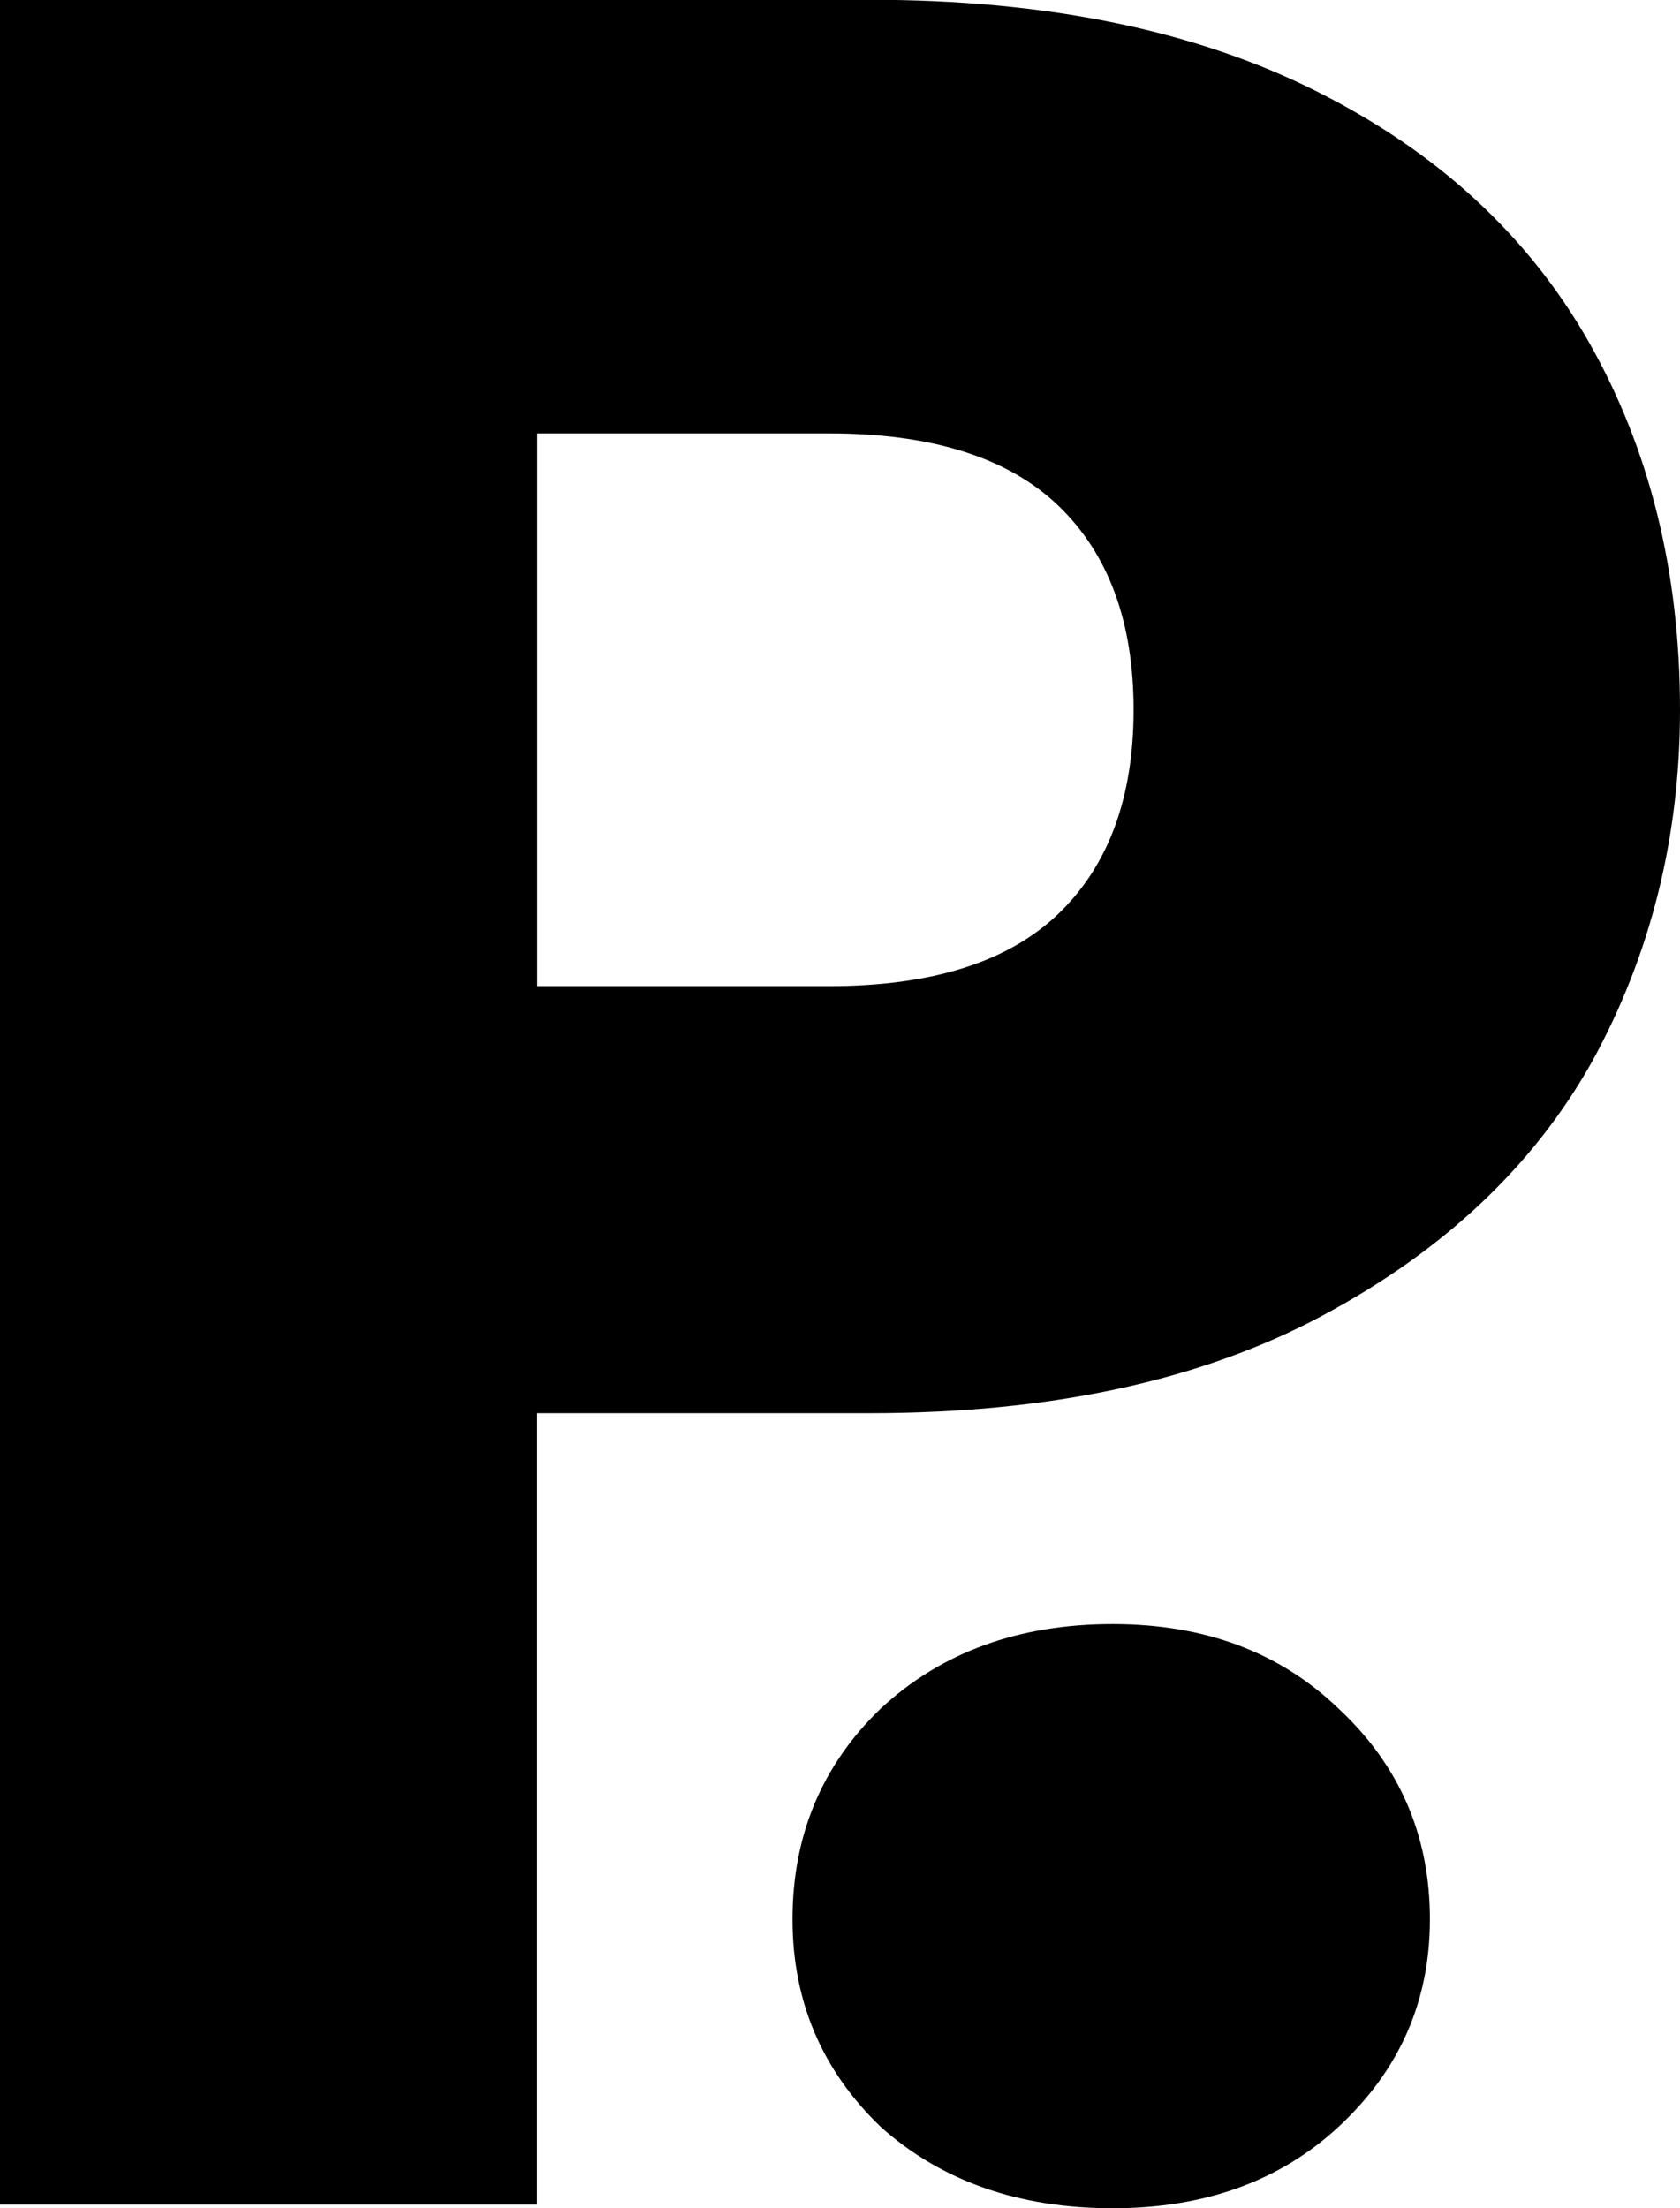
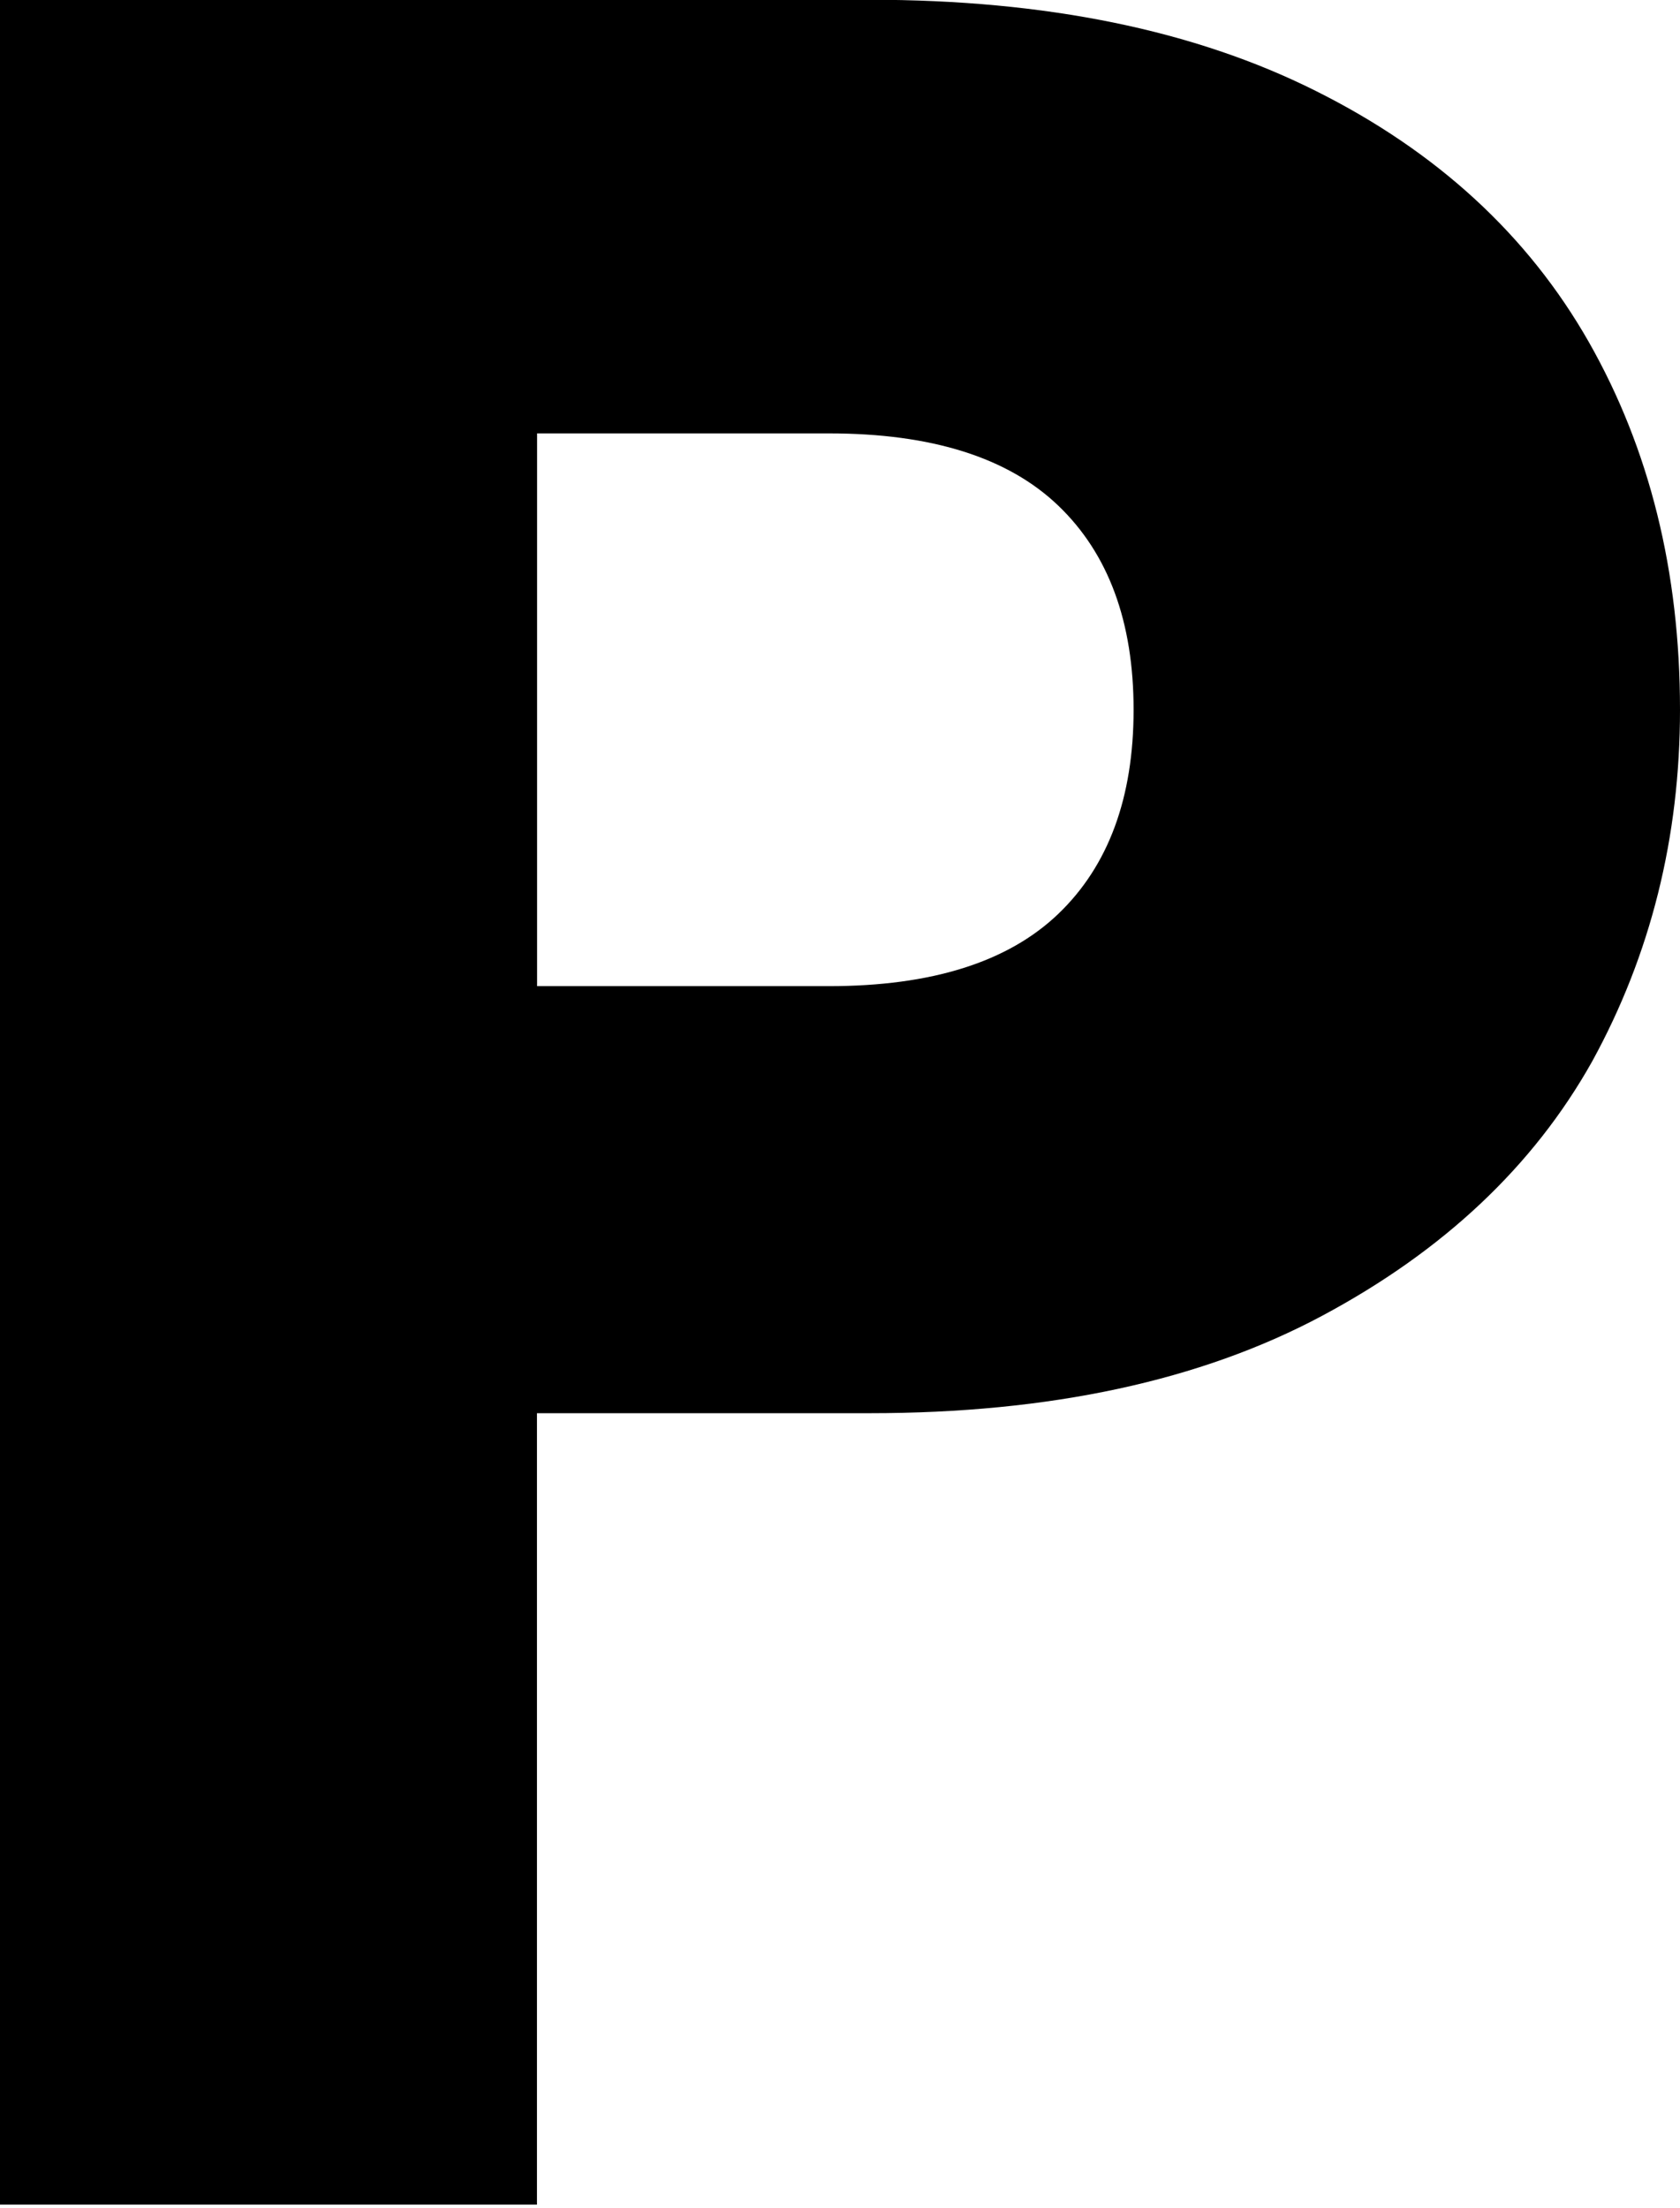
<svg xmlns="http://www.w3.org/2000/svg" xmlns:ns1="http://sodipodi.sourceforge.net/DTD/sodipodi-0.dtd" xmlns:ns2="http://www.inkscape.org/namespaces/inkscape" xml:space="preserve" width="13.589mm" height="17.858mm" version="1.1" style="shape-rendering:geometricPrecision; text-rendering:geometricPrecision; image-rendering:optimizeQuality; fill-rule:evenodd; clip-rule:evenodd" viewBox="0 0 135.16 177.62" id="svg12" ns1:docname="pluto-logo-short.svg">
  <ns1:namedview id="namedview14" pagecolor="#ffffff" bordercolor="#000000" borderopacity="0.25" ns2:showpageshadow="2" ns2:pageopacity="0.0" ns2:pagecheckerboard="0" ns2:deskcolor="#d1d1d1" ns2:document-units="mm" />
  <defs id="defs4">
    <style type="text/css" id="style2">
   
    .fil0 {fill:#000000;fill-rule:nonzero}
   
  </style>
  </defs>
  <g id="Layer_x0020_1" ns2:label="Layer 1">
    <path class="fil0" d="M135.16 57.09c0,10.27 -2.36,19.71 -7.07,28.29 -4.72,8.42 -11.96,15.24 -21.73,20.46 -9.77,5.22 -21.89,7.83 -36.38,7.83l-26.78 0 0 63.66 -43.2 0 0 -177.35 69.98 0c14.15,0 26.11,2.44 35.87,7.33 9.77,4.88 17.09,11.62 21.98,20.21 4.88,8.59 7.33,18.44 7.33,29.56zm-68.46 22.23c8.25,0 14.4,-1.94 18.44,-5.81 4.04,-3.87 6.06,-9.35 6.06,-16.42 0,-7.07 -2.02,-12.55 -6.06,-16.42 -4.04,-3.87 -10.19,-5.81 -18.44,-5.81l-23.49 0 0 44.46 23.49 0z" id="path7" />
-     <path class="fil0" d="M89.52 177.62c-7.58,0 -13.81,-2.19 -18.69,-6.57 -4.72,-4.55 -7.07,-10.11 -7.07,-16.67 0,-6.74 2.36,-12.38 7.07,-16.93 4.88,-4.55 11.12,-6.82 18.69,-6.82 7.41,0 13.47,2.27 18.19,6.82 4.88,4.55 7.33,10.19 7.33,16.93 0,6.57 -2.44,12.13 -7.33,16.67 -4.72,4.38 -10.78,6.57 -18.19,6.57z" id="path9" />
  </g>
</svg>